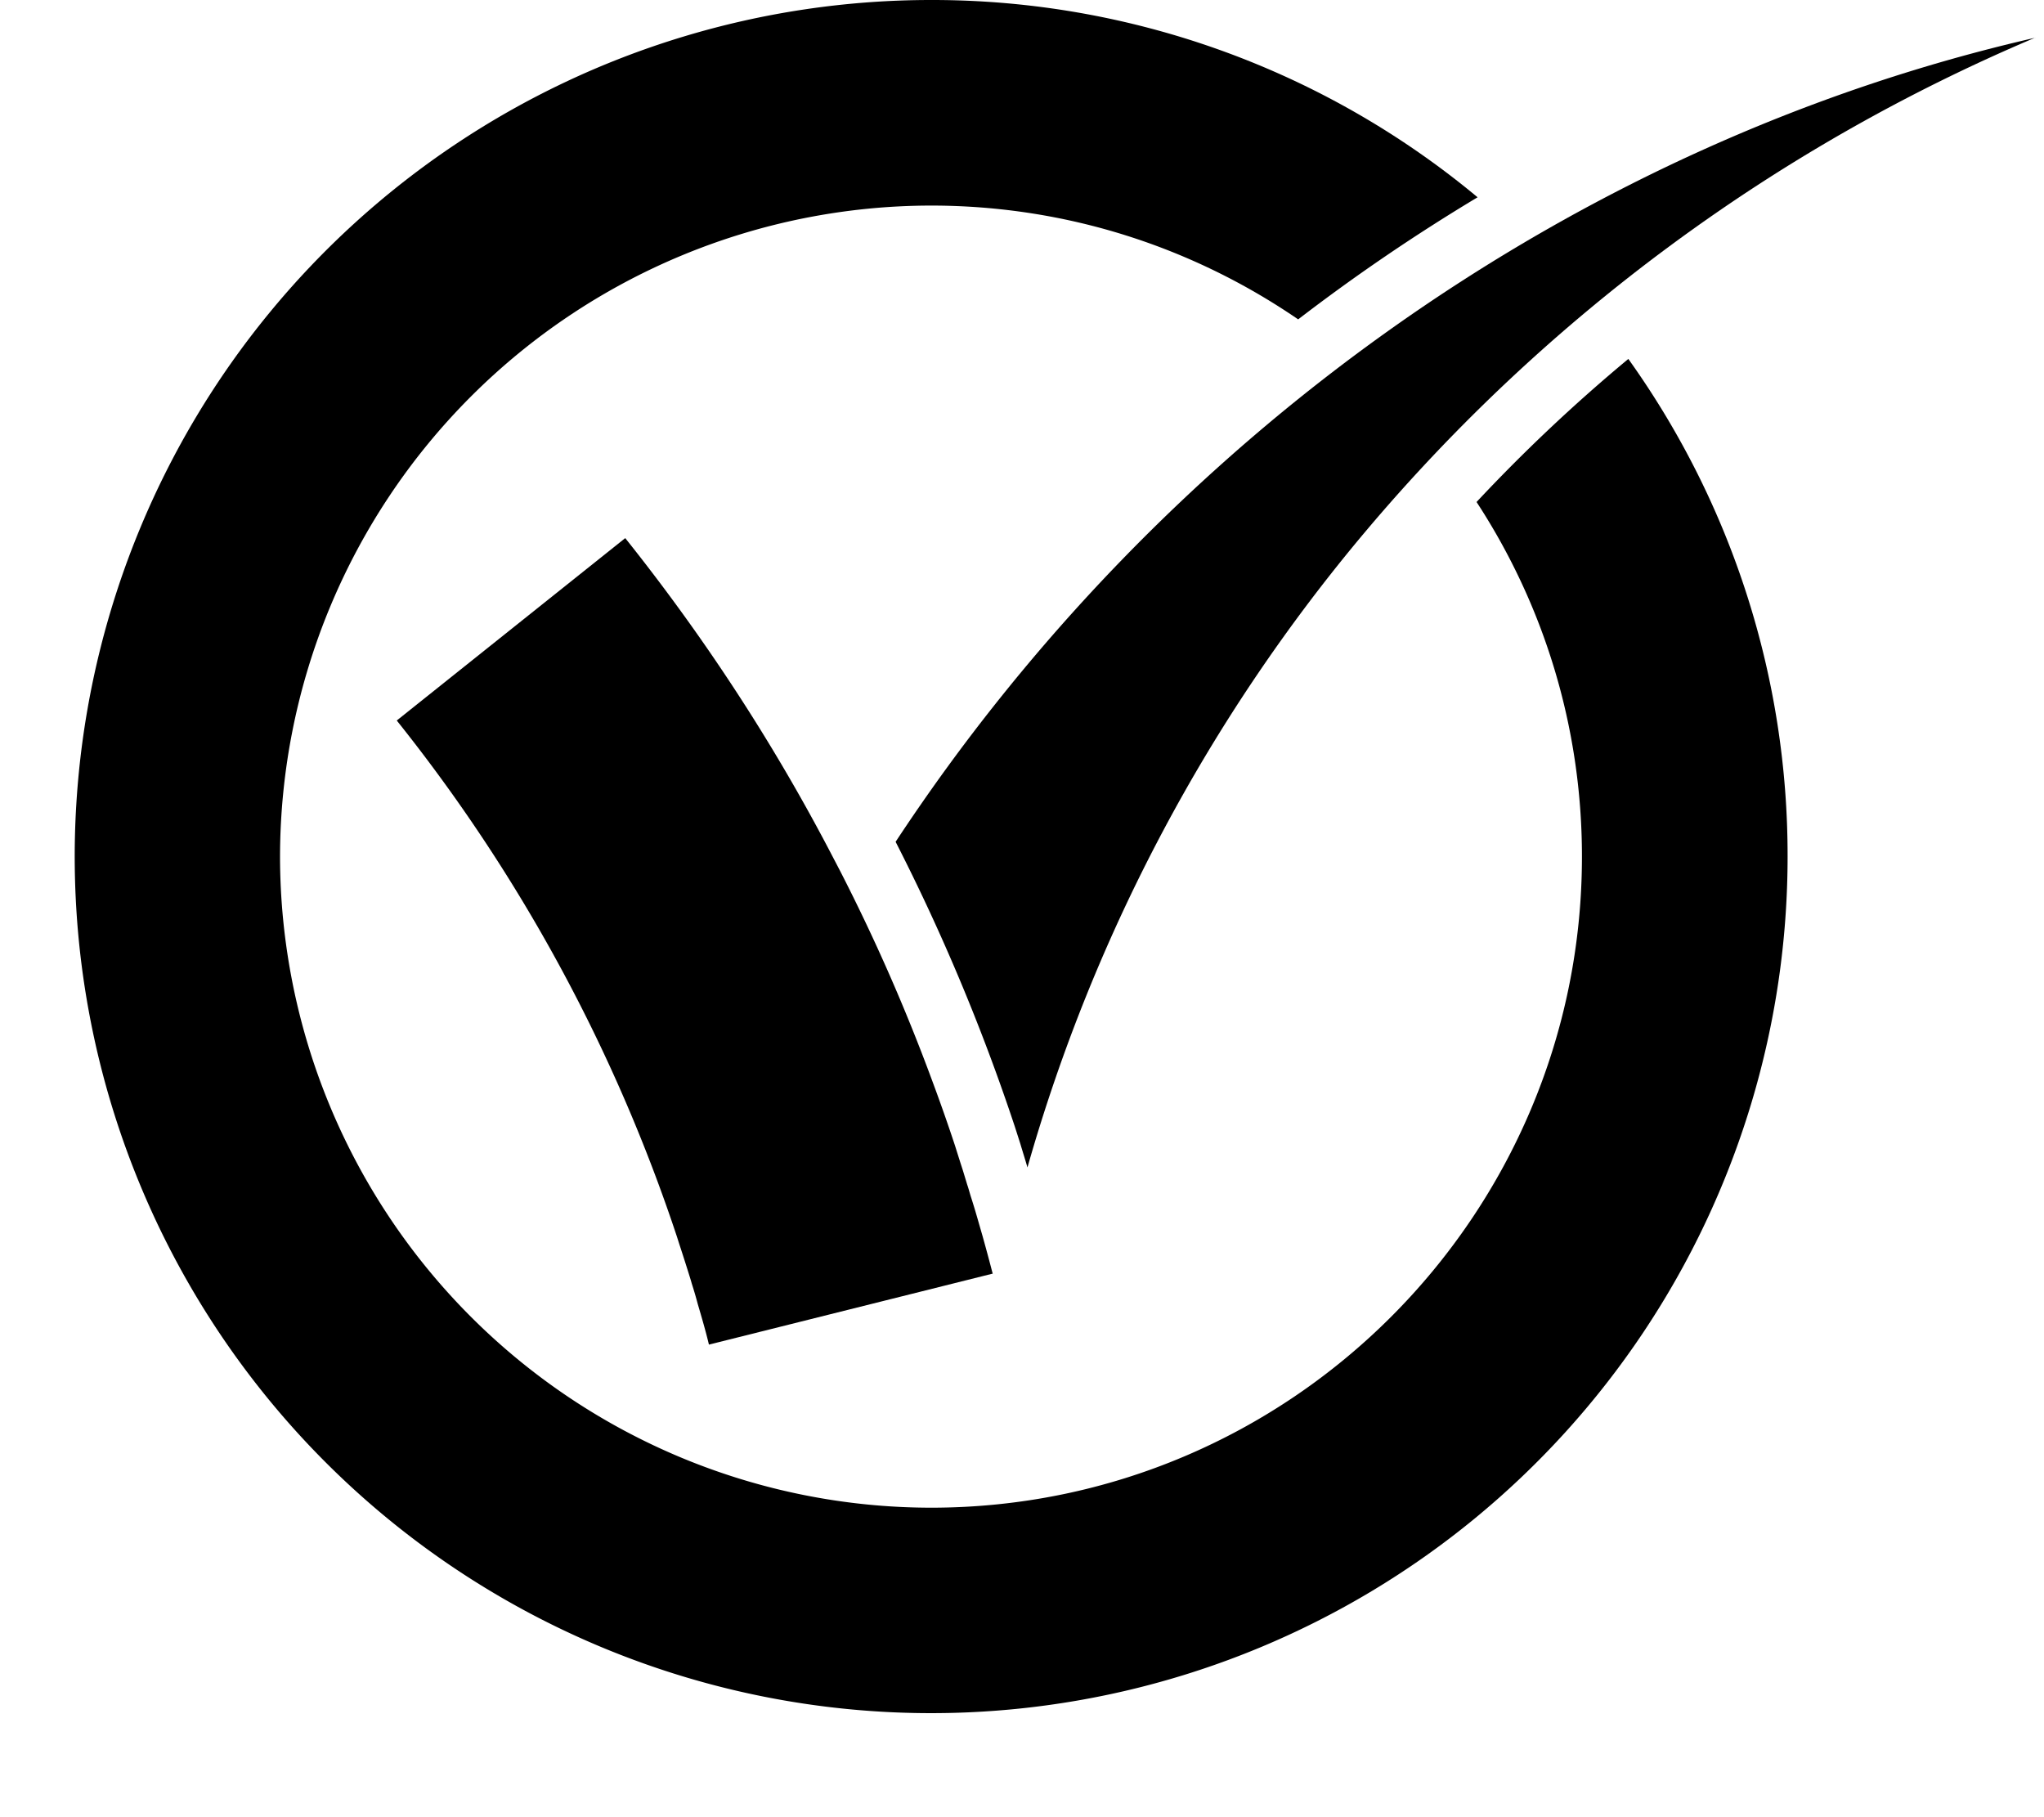
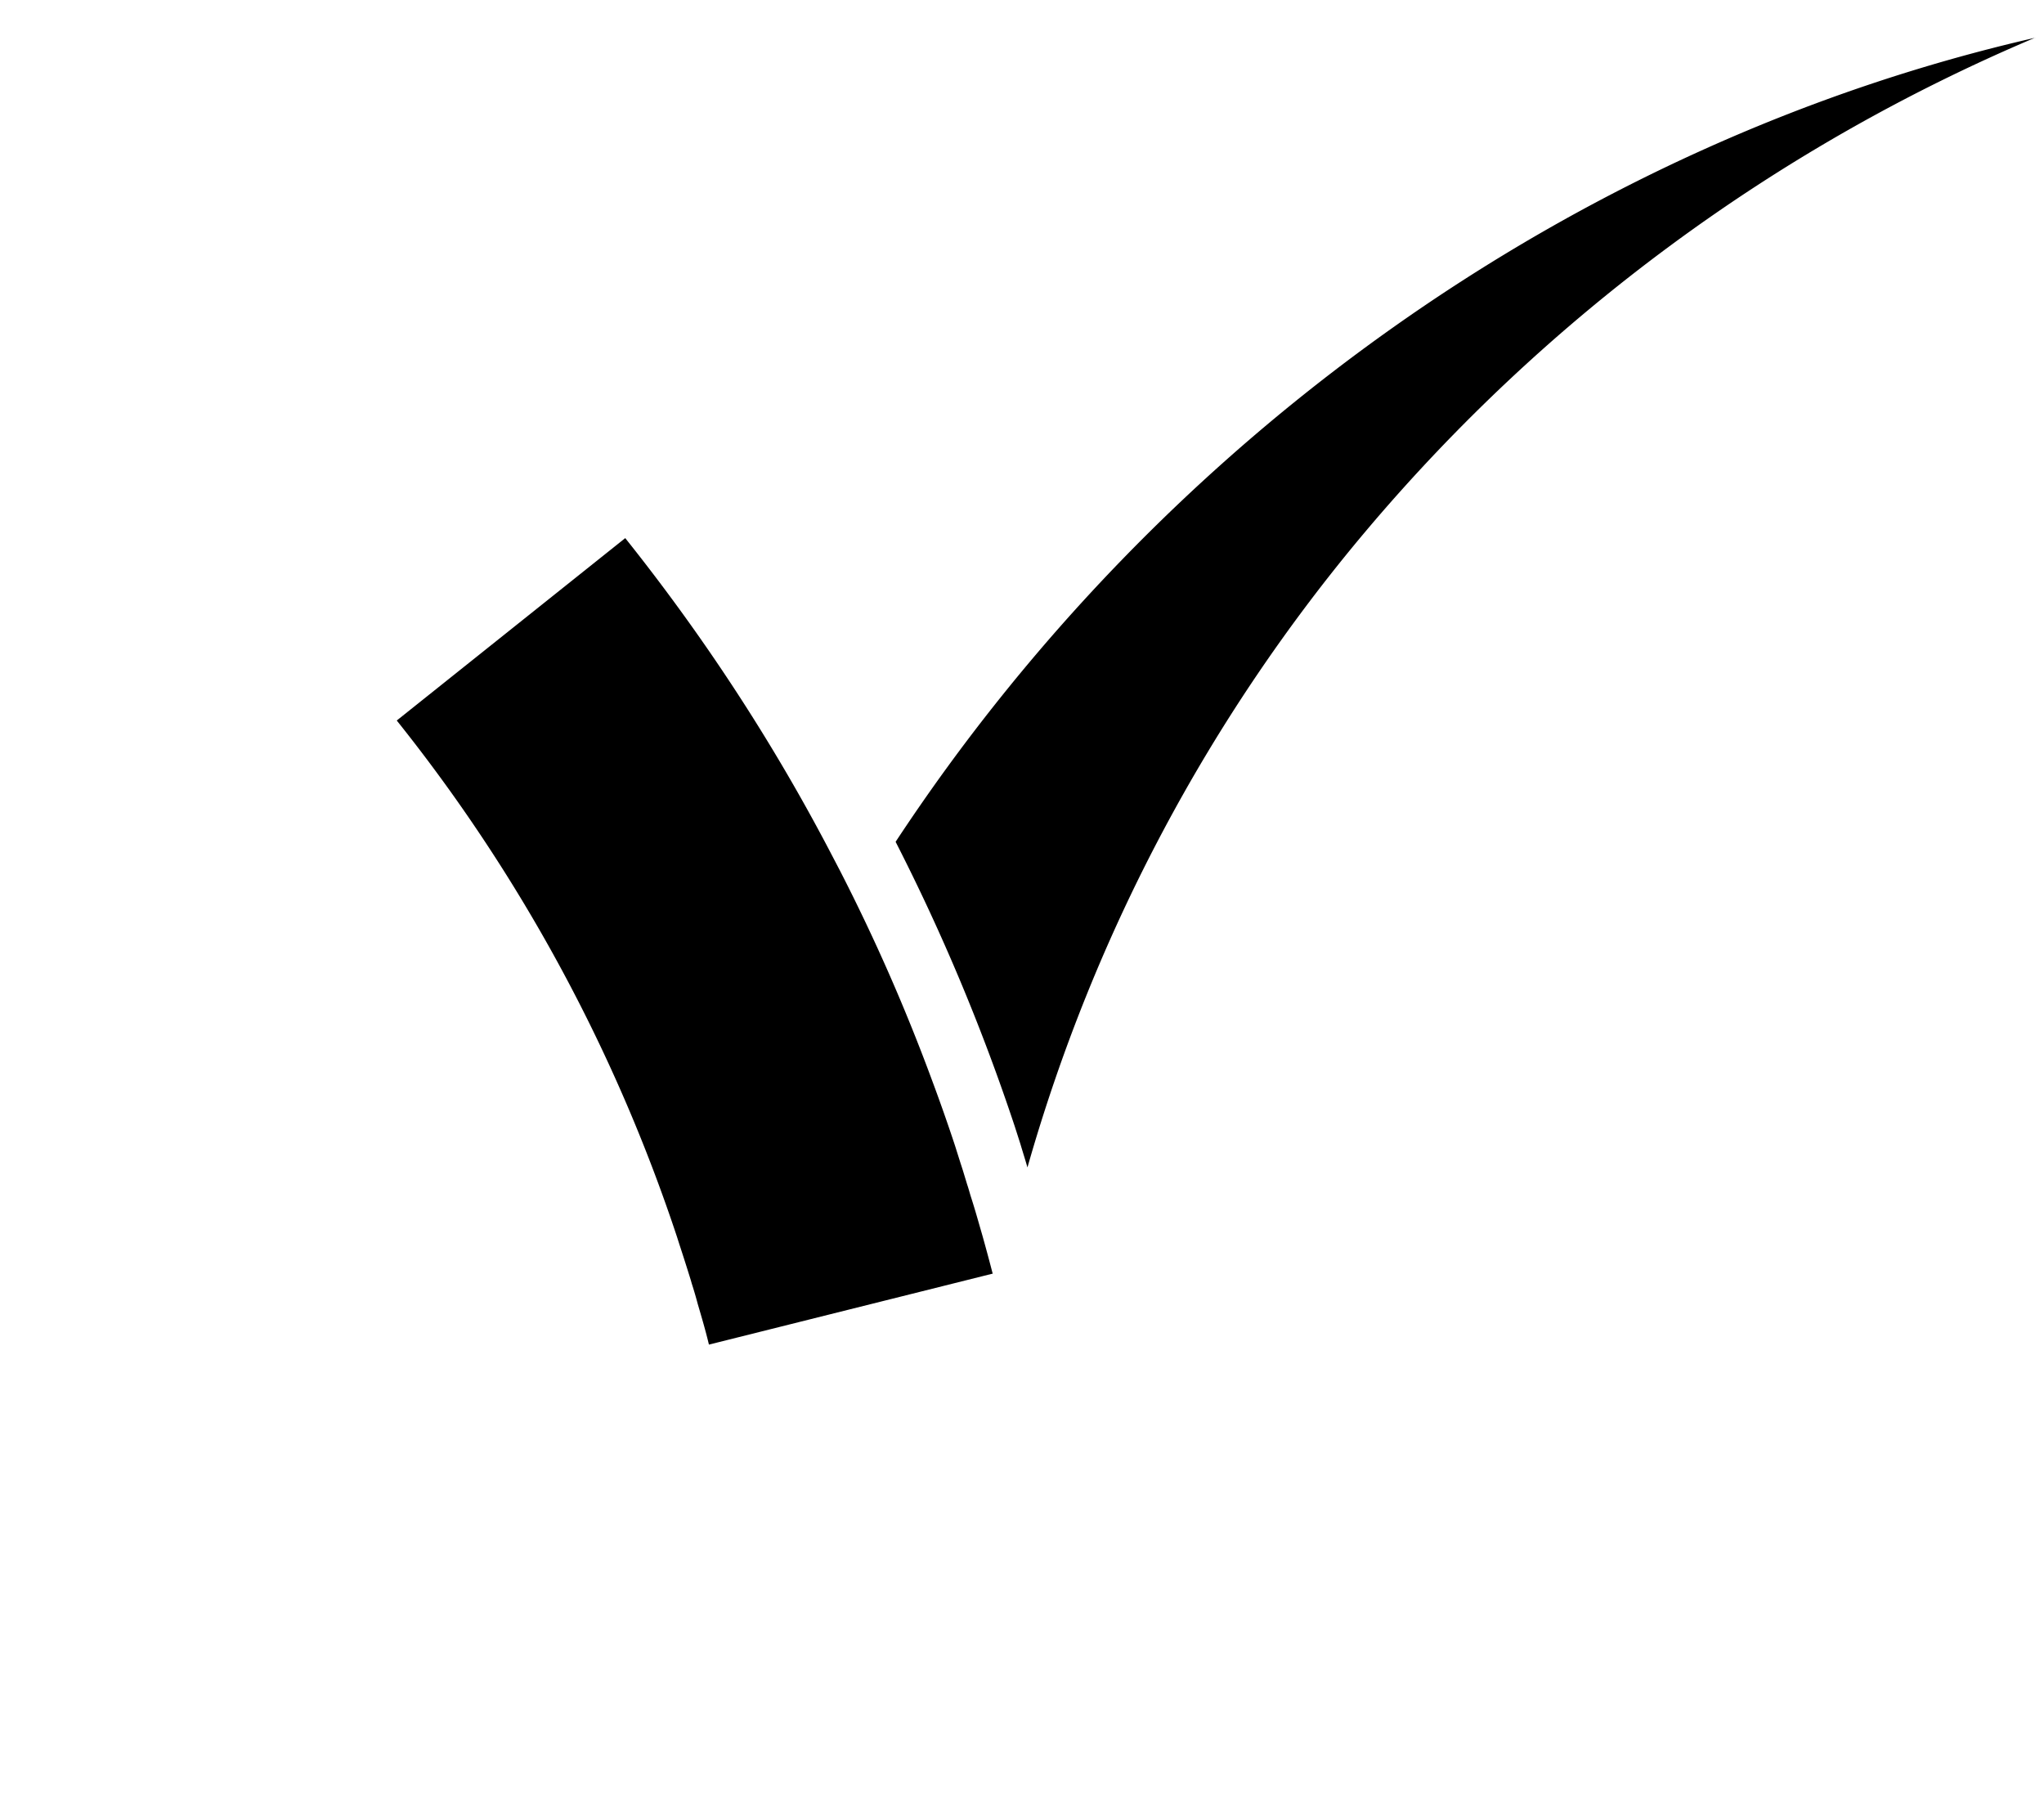
<svg xmlns="http://www.w3.org/2000/svg" viewBox="0 0 18 16">
-   <path d="M14.34 3.16c-.473.393-.92.814-1.337 1.26.588.9.928 1.973.928 3.122 0 3.161-2.57 5.733-5.732 5.733a5.739 5.739 0 0 1-5.733-5.733A5.74 5.74 0 0 1 8.199 1.81c1.198 0 2.311.37 3.233 1.002.508-.39 1.035-.748 1.58-1.075A7.507 7.507 0 0 0 8.2 0a7.542 7.542 0 1 0 7.542 7.542 7.51 7.51 0 0 0-1.402-4.381Z" />
  <path d="M8.742 11.215h-.004l-2.495.624c-.028-.118-.063-.237-.098-.356a3.514 3.514 0 0 0-.053-.181l-.008-.028a17.31 17.31 0 0 0-.102-.32l-.02-.063a14.679 14.679 0 0 0-2.468-4.547l2.012-1.606c.7.877 1.309 1.81 1.822 2.796l.069.132a16.706 16.706 0 0 1 .809 1.841c.072.193.14.386.204.58l.047.149.022.068.038.125c.011.032.02.065.03.099.027.083.052.168.077.256l.028.097c.03.107.061.222.09.334ZM17.924.331a15.719 15.719 0 0 0-5.897 4.346 15.116 15.116 0 0 0-2.979 5.602c-.02-.07-.042-.138-.062-.206l-.05-.156a17.908 17.908 0 0 0-1.049-2.505c2.325-3.532 5.959-6.148 10.037-7.08Z" />
</svg>